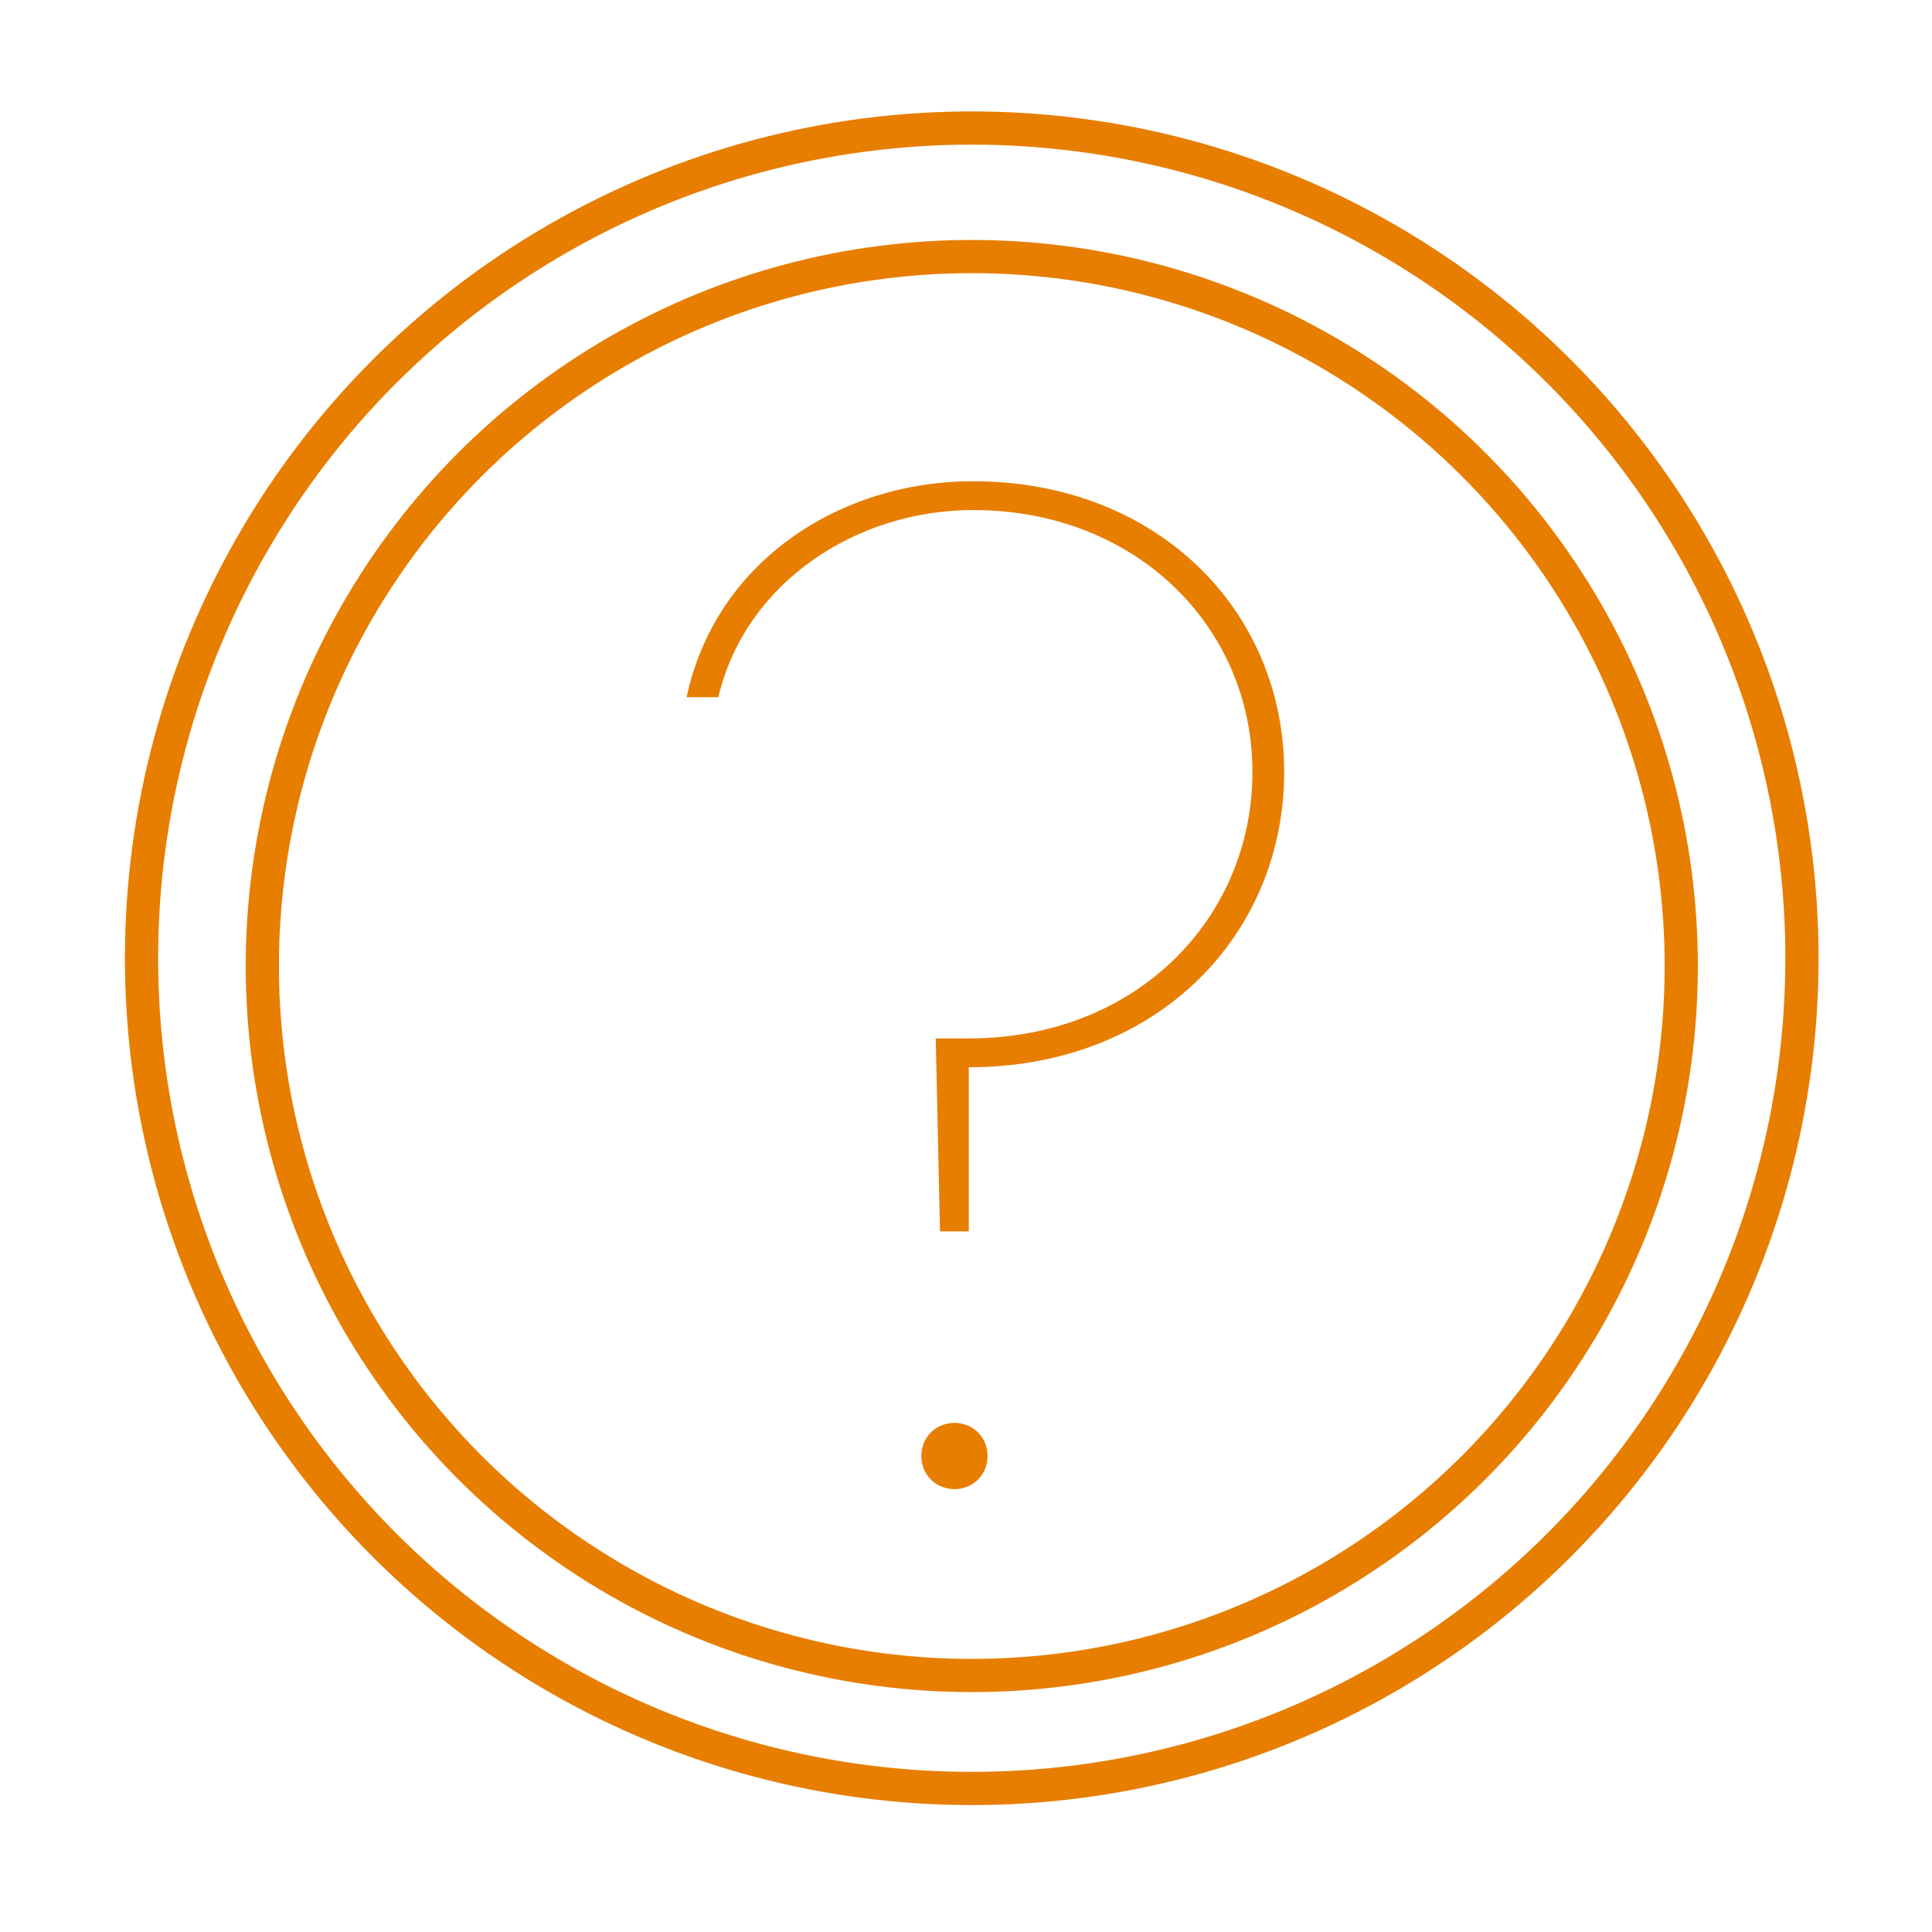
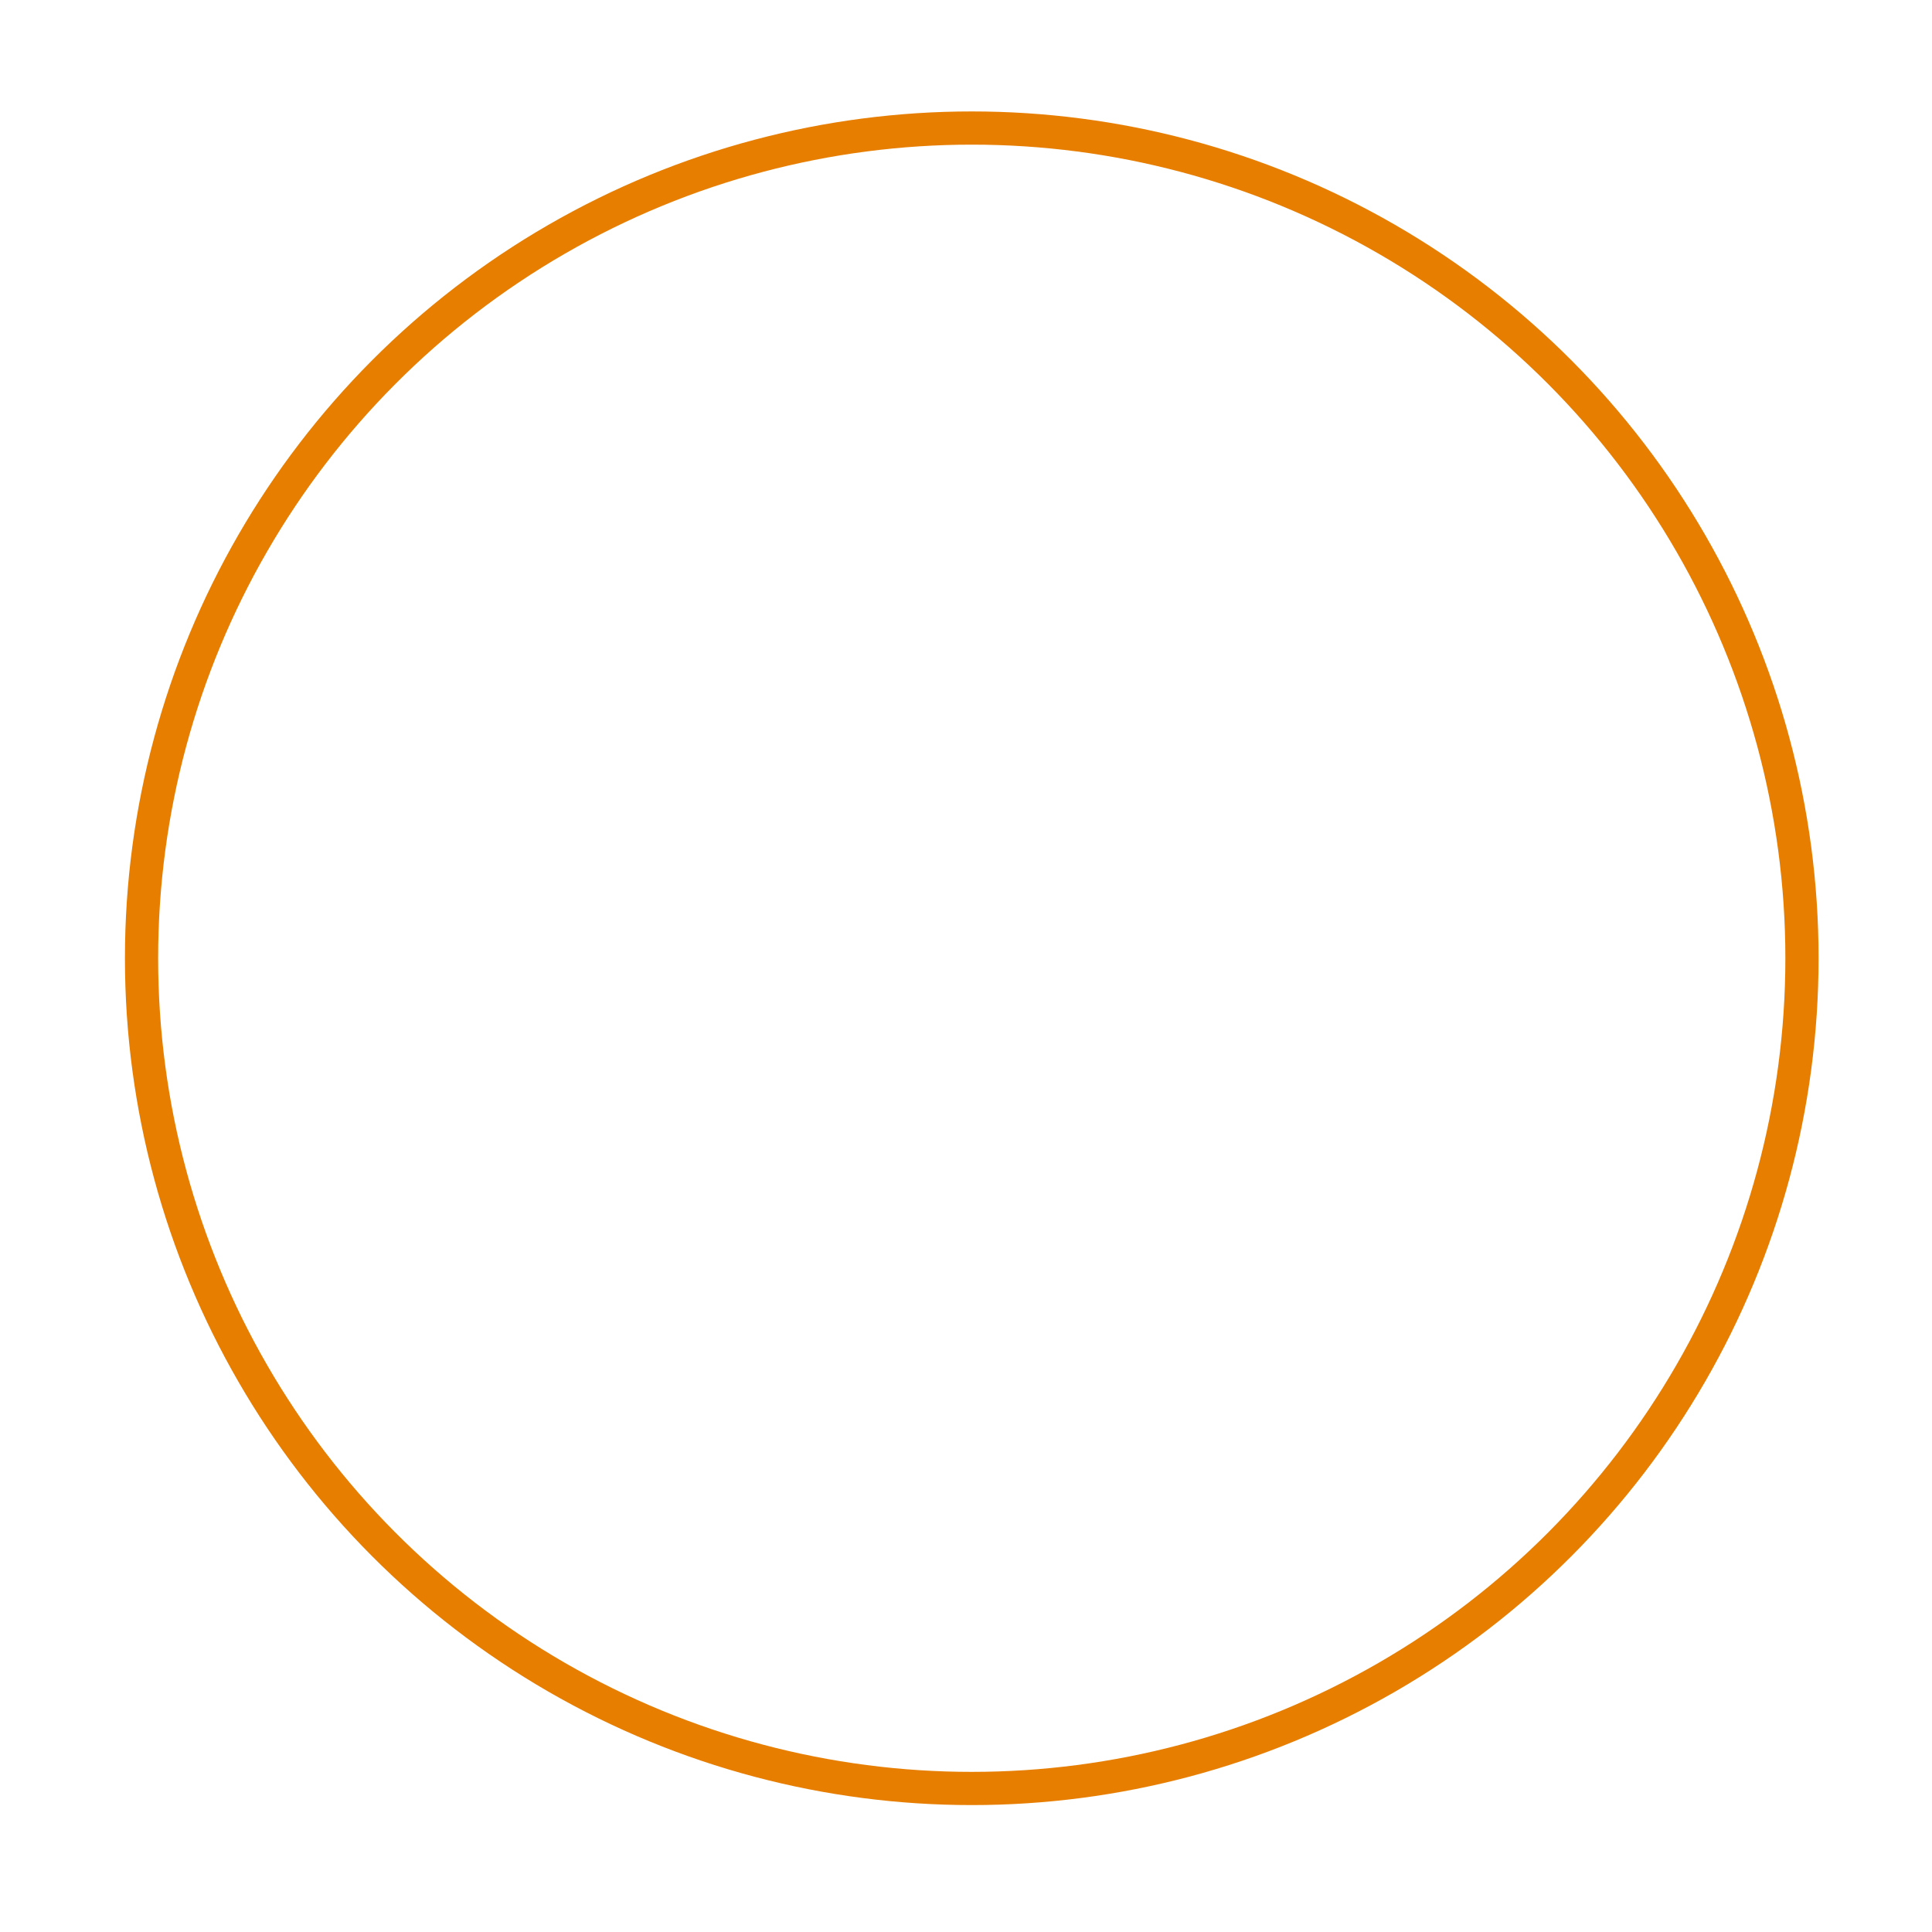
<svg xmlns="http://www.w3.org/2000/svg" version="1.1" id="Layer_1" x="0px" y="0px" width="128px" height="128px" viewBox="0 0 128 128" enable-background="new 0 0 128 128" xml:space="preserve">
  <g>
-     <path fill="#E77E00" d="M62.278,81.582l-0.283-12.784h2.189c11.163,0,18.793-8.011,18.793-17.647   c0-9.631-7.724-17.359-18.504-17.359c-7.725,0-15.073,4.769-16.883,12.4H45.49c1.907-8.968,10.113-14.308,18.984-14.308   c12.117,0,20.605,8.489,20.605,19.267c0,10.781-8.396,19.558-20.895,19.558v10.874H62.278z M61.04,96.465   c0-1.242,0.956-2.195,2.194-2.195c1.24,0,2.194,0.953,2.194,2.195c0,1.239-0.954,2.193-2.194,2.193   C61.996,98.658,61.04,97.704,61.04,96.465z" />
-   </g>
+     </g>
  <circle fill="none" stroke="#E77E00" stroke-width="2.2" stroke-miterlimit="10" cx="64.381" cy="63.487" r="55.004" />
-   <circle fill="none" stroke="#E77E00" stroke-width="2.2" stroke-miterlimit="10" cx="64.384" cy="64.002" r="47.004" />
</svg>